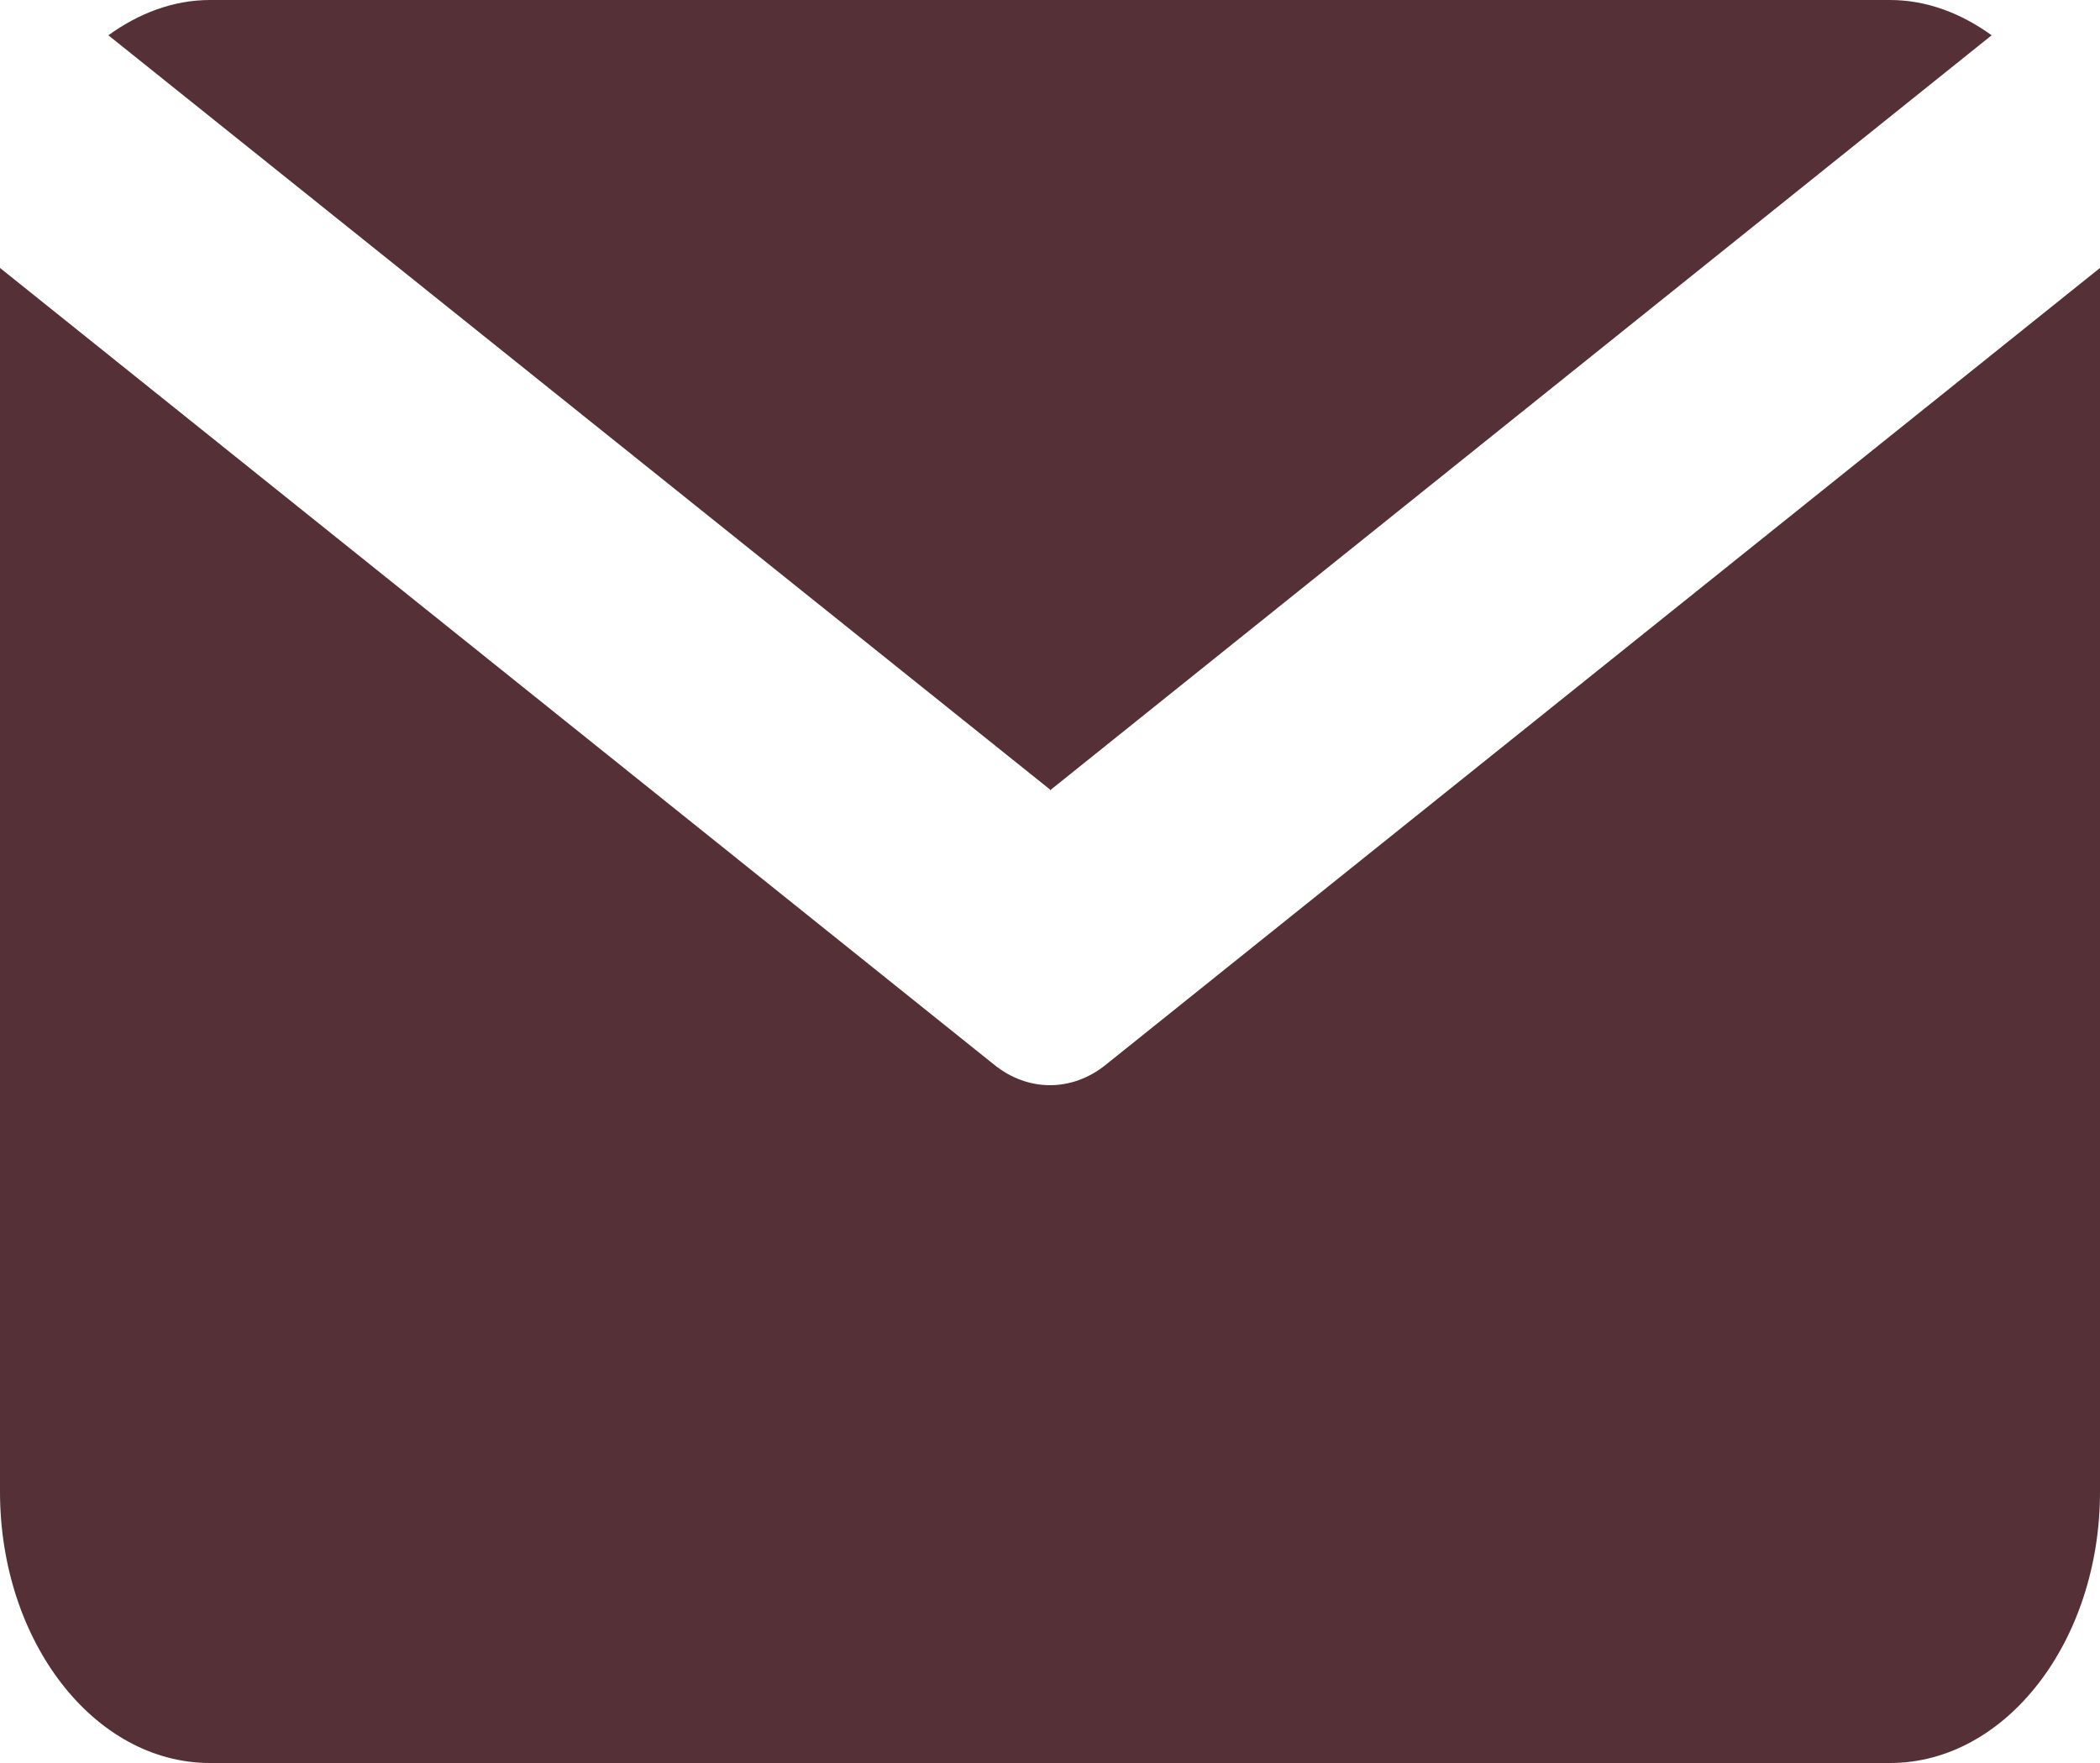
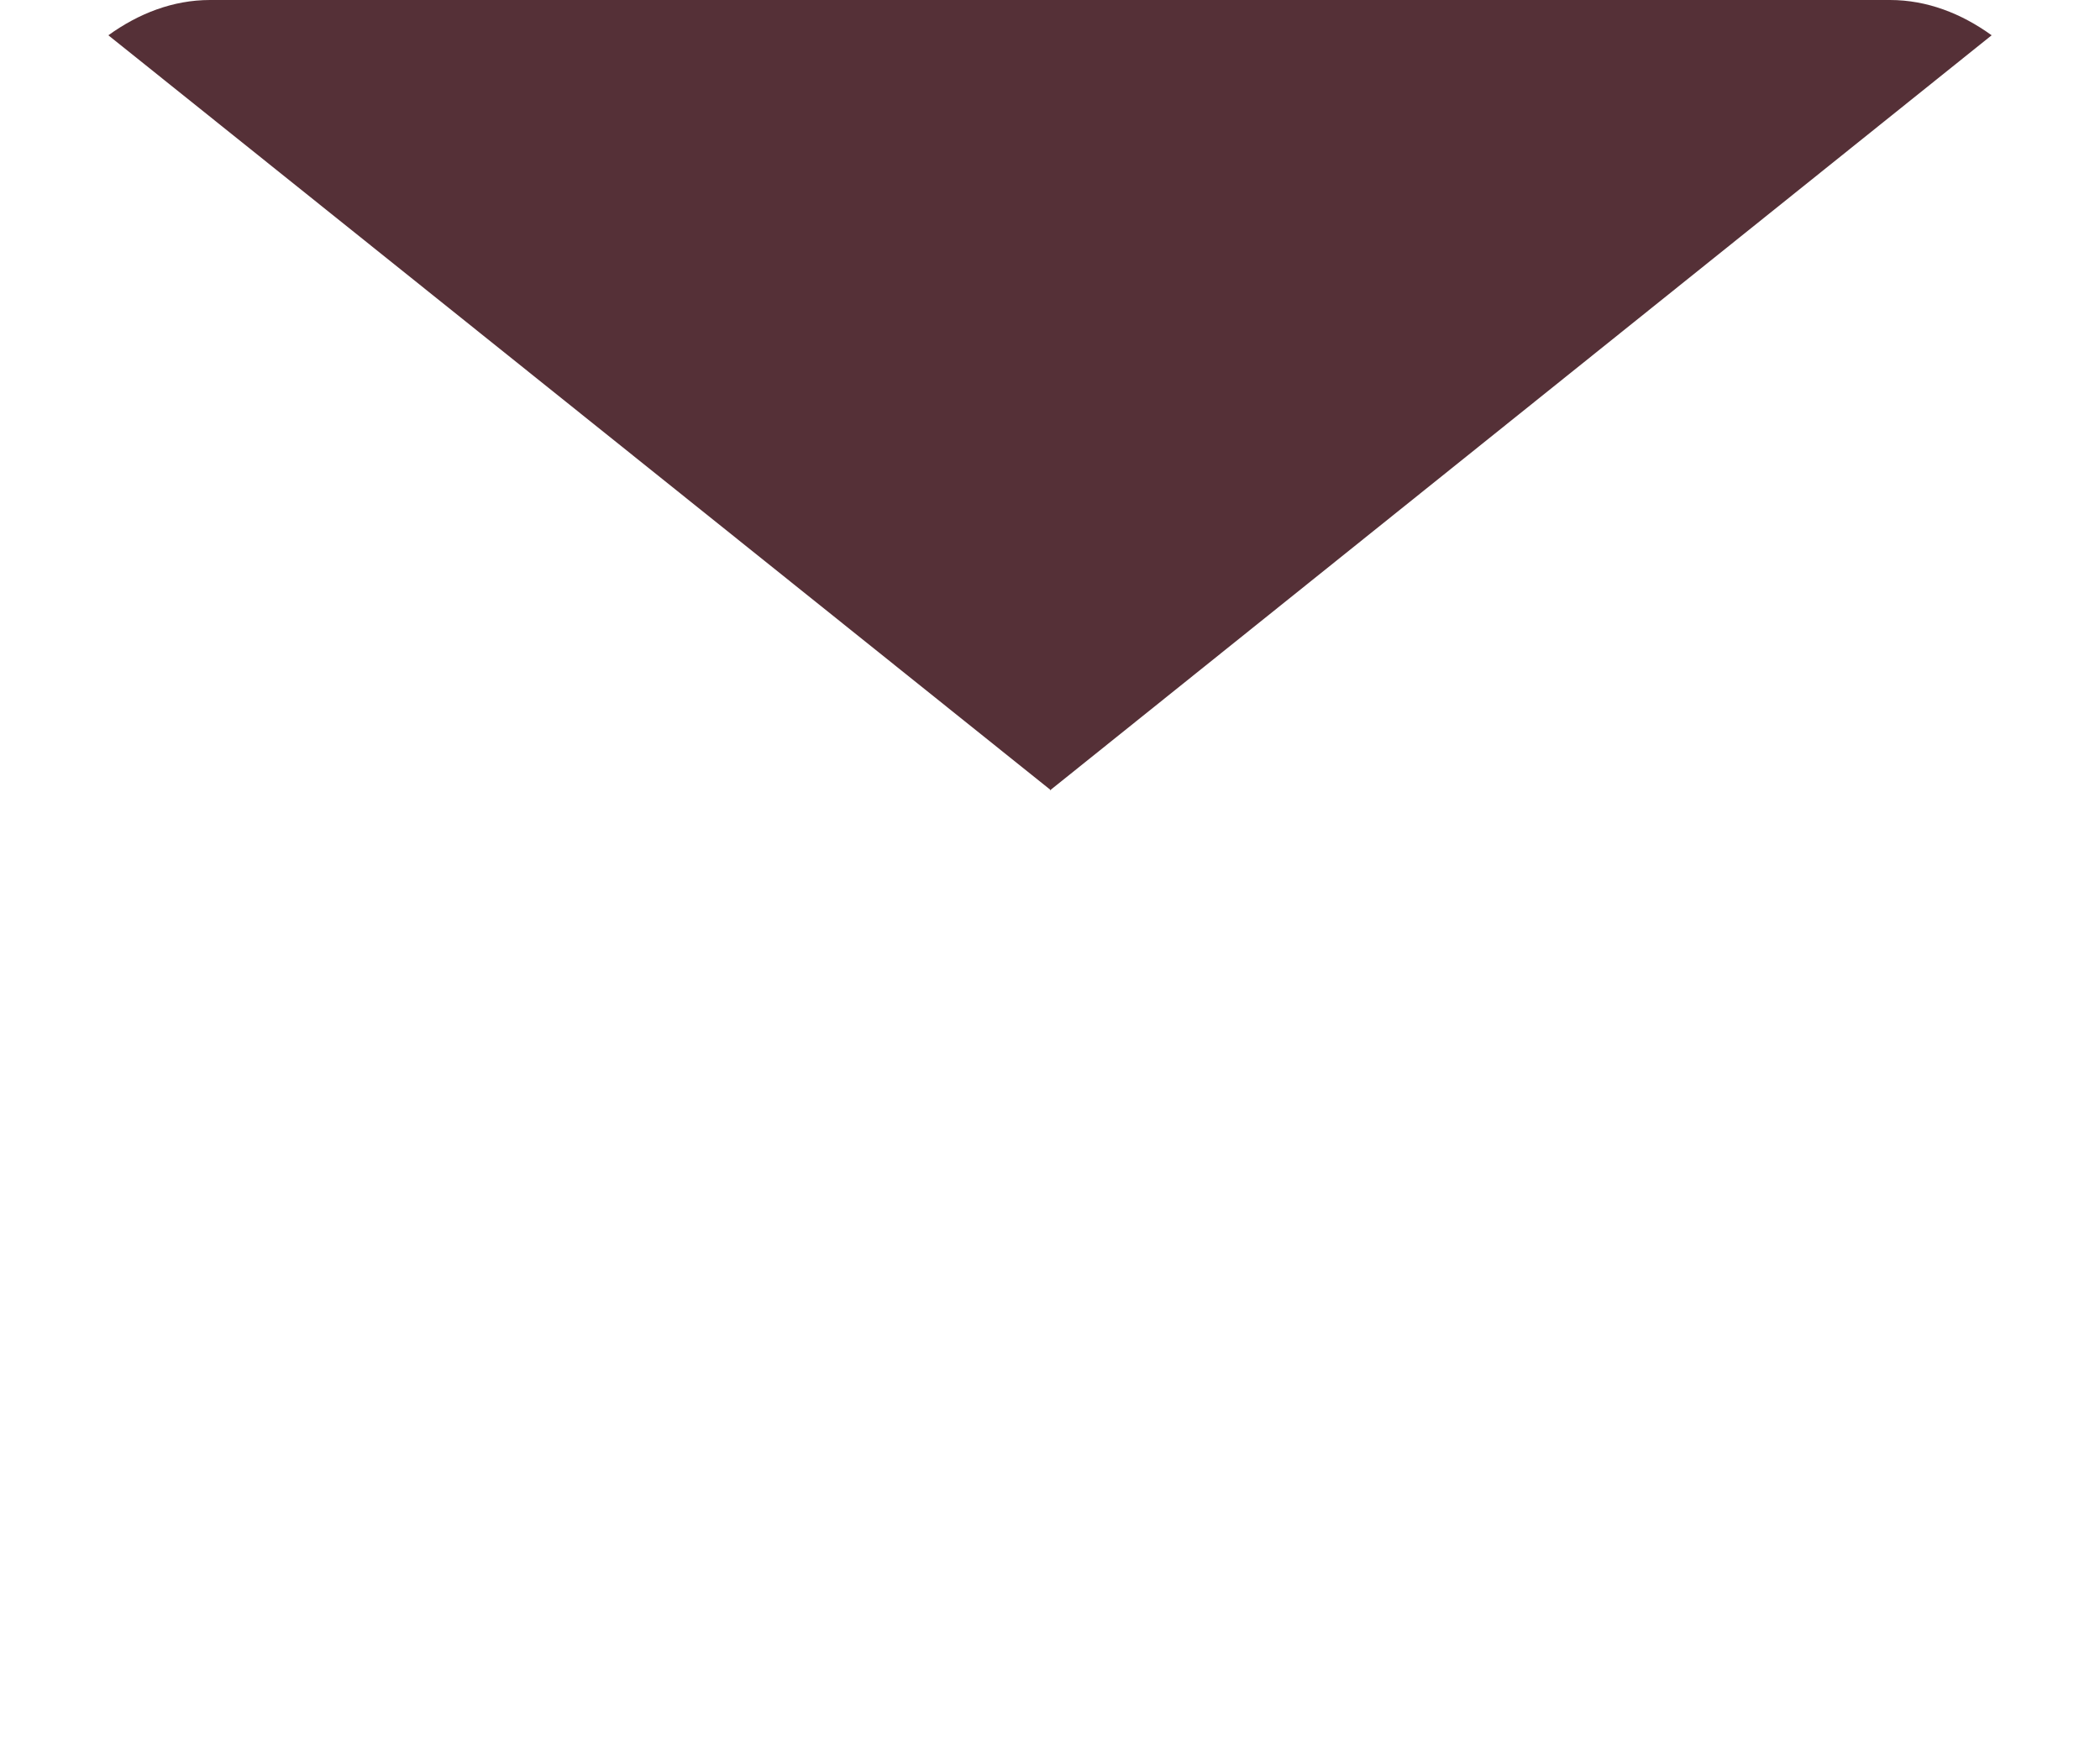
<svg xmlns="http://www.w3.org/2000/svg" id="_レイヤー_2" data-name="レイヤー 2" width="25" height="20.99" viewBox="0 0 25 20.99">
  <defs>
    <style>
      .cls-1 {
        fill: #553037;
      }
    </style>
  </defs>
  <g id="_ヘッダー" data-name="ヘッダー">
    <g id="_アートワーク_233" data-name="アートワーク 233">
      <g>
        <path class="cls-1" d="M12.5,9.41L23.71.42c-.36-.26-.77-.42-1.21-.42H2.5c-.44,0-.85.16-1.21.42l11.21,8.98Z" />
-         <path class="cls-1" d="M13.16,12.68c-.2.16-.43.24-.66.24s-.46-.08-.66-.24L0,3.19v14.57c0,1.78,1.12,3.23,2.5,3.23h20c1.38,0,2.5-1.45,2.5-3.23V3.19l-11.84,9.49Z" />
      </g>
    </g>
  </g>
</svg>